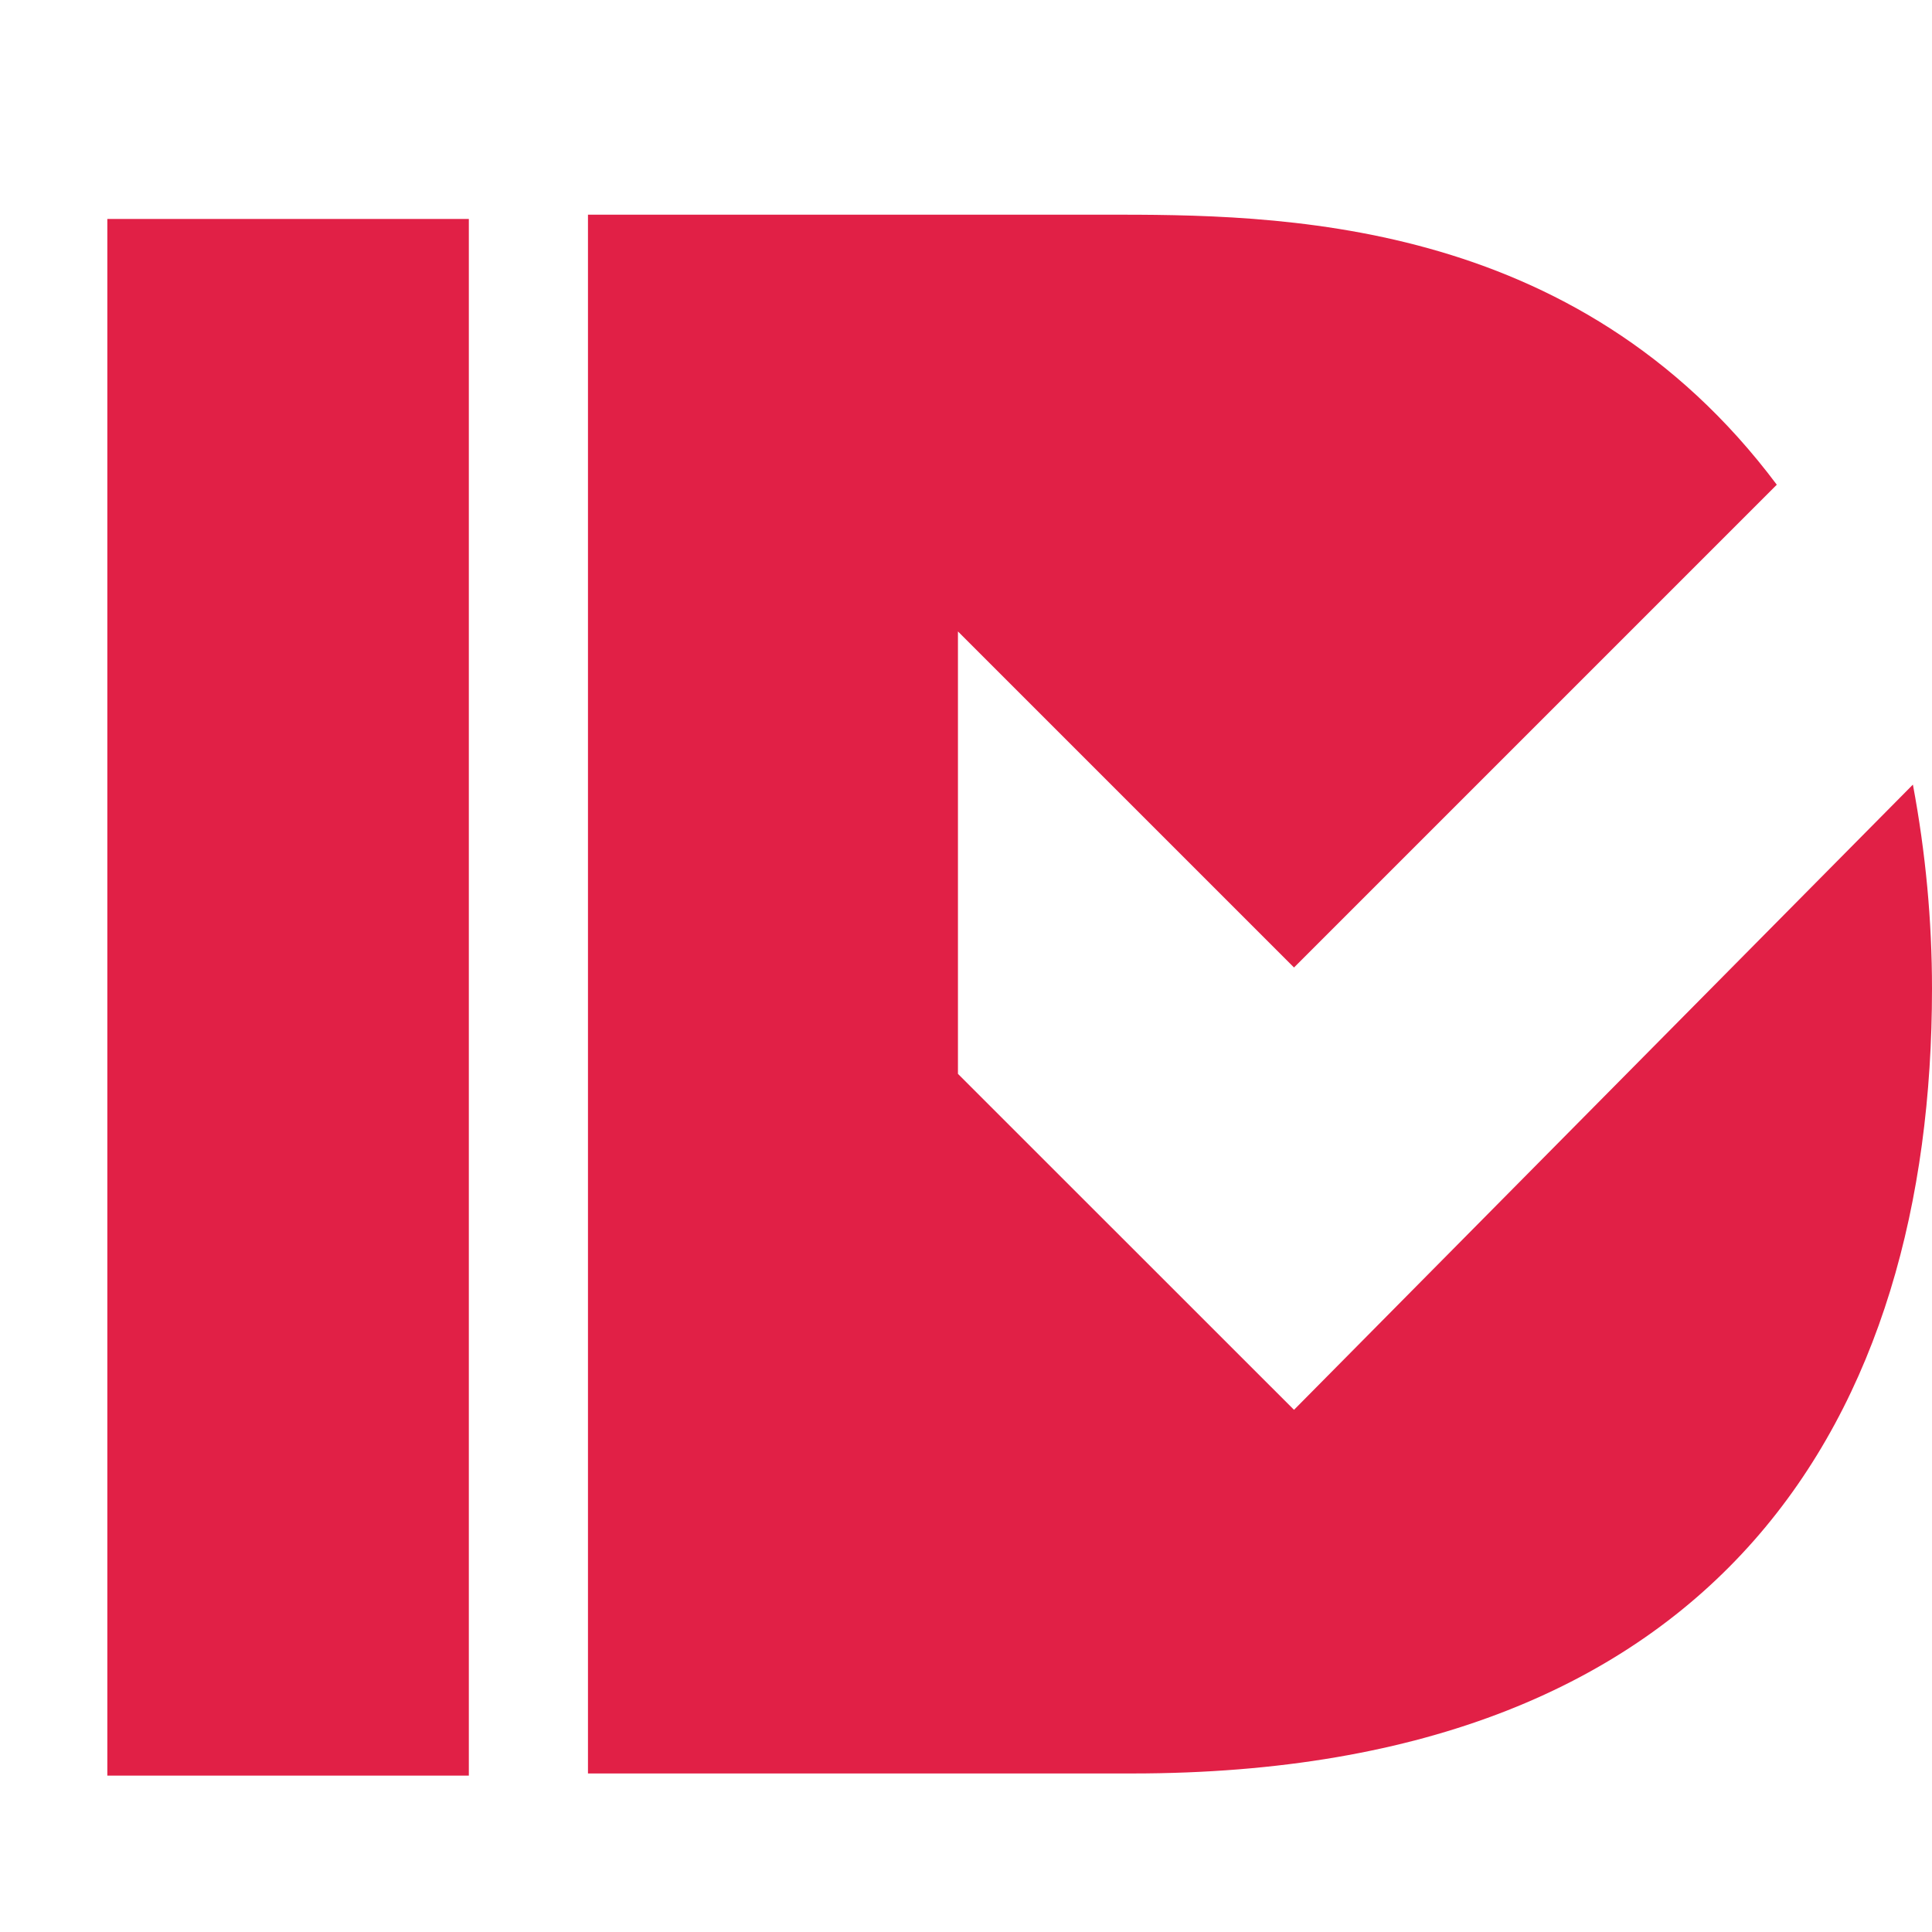
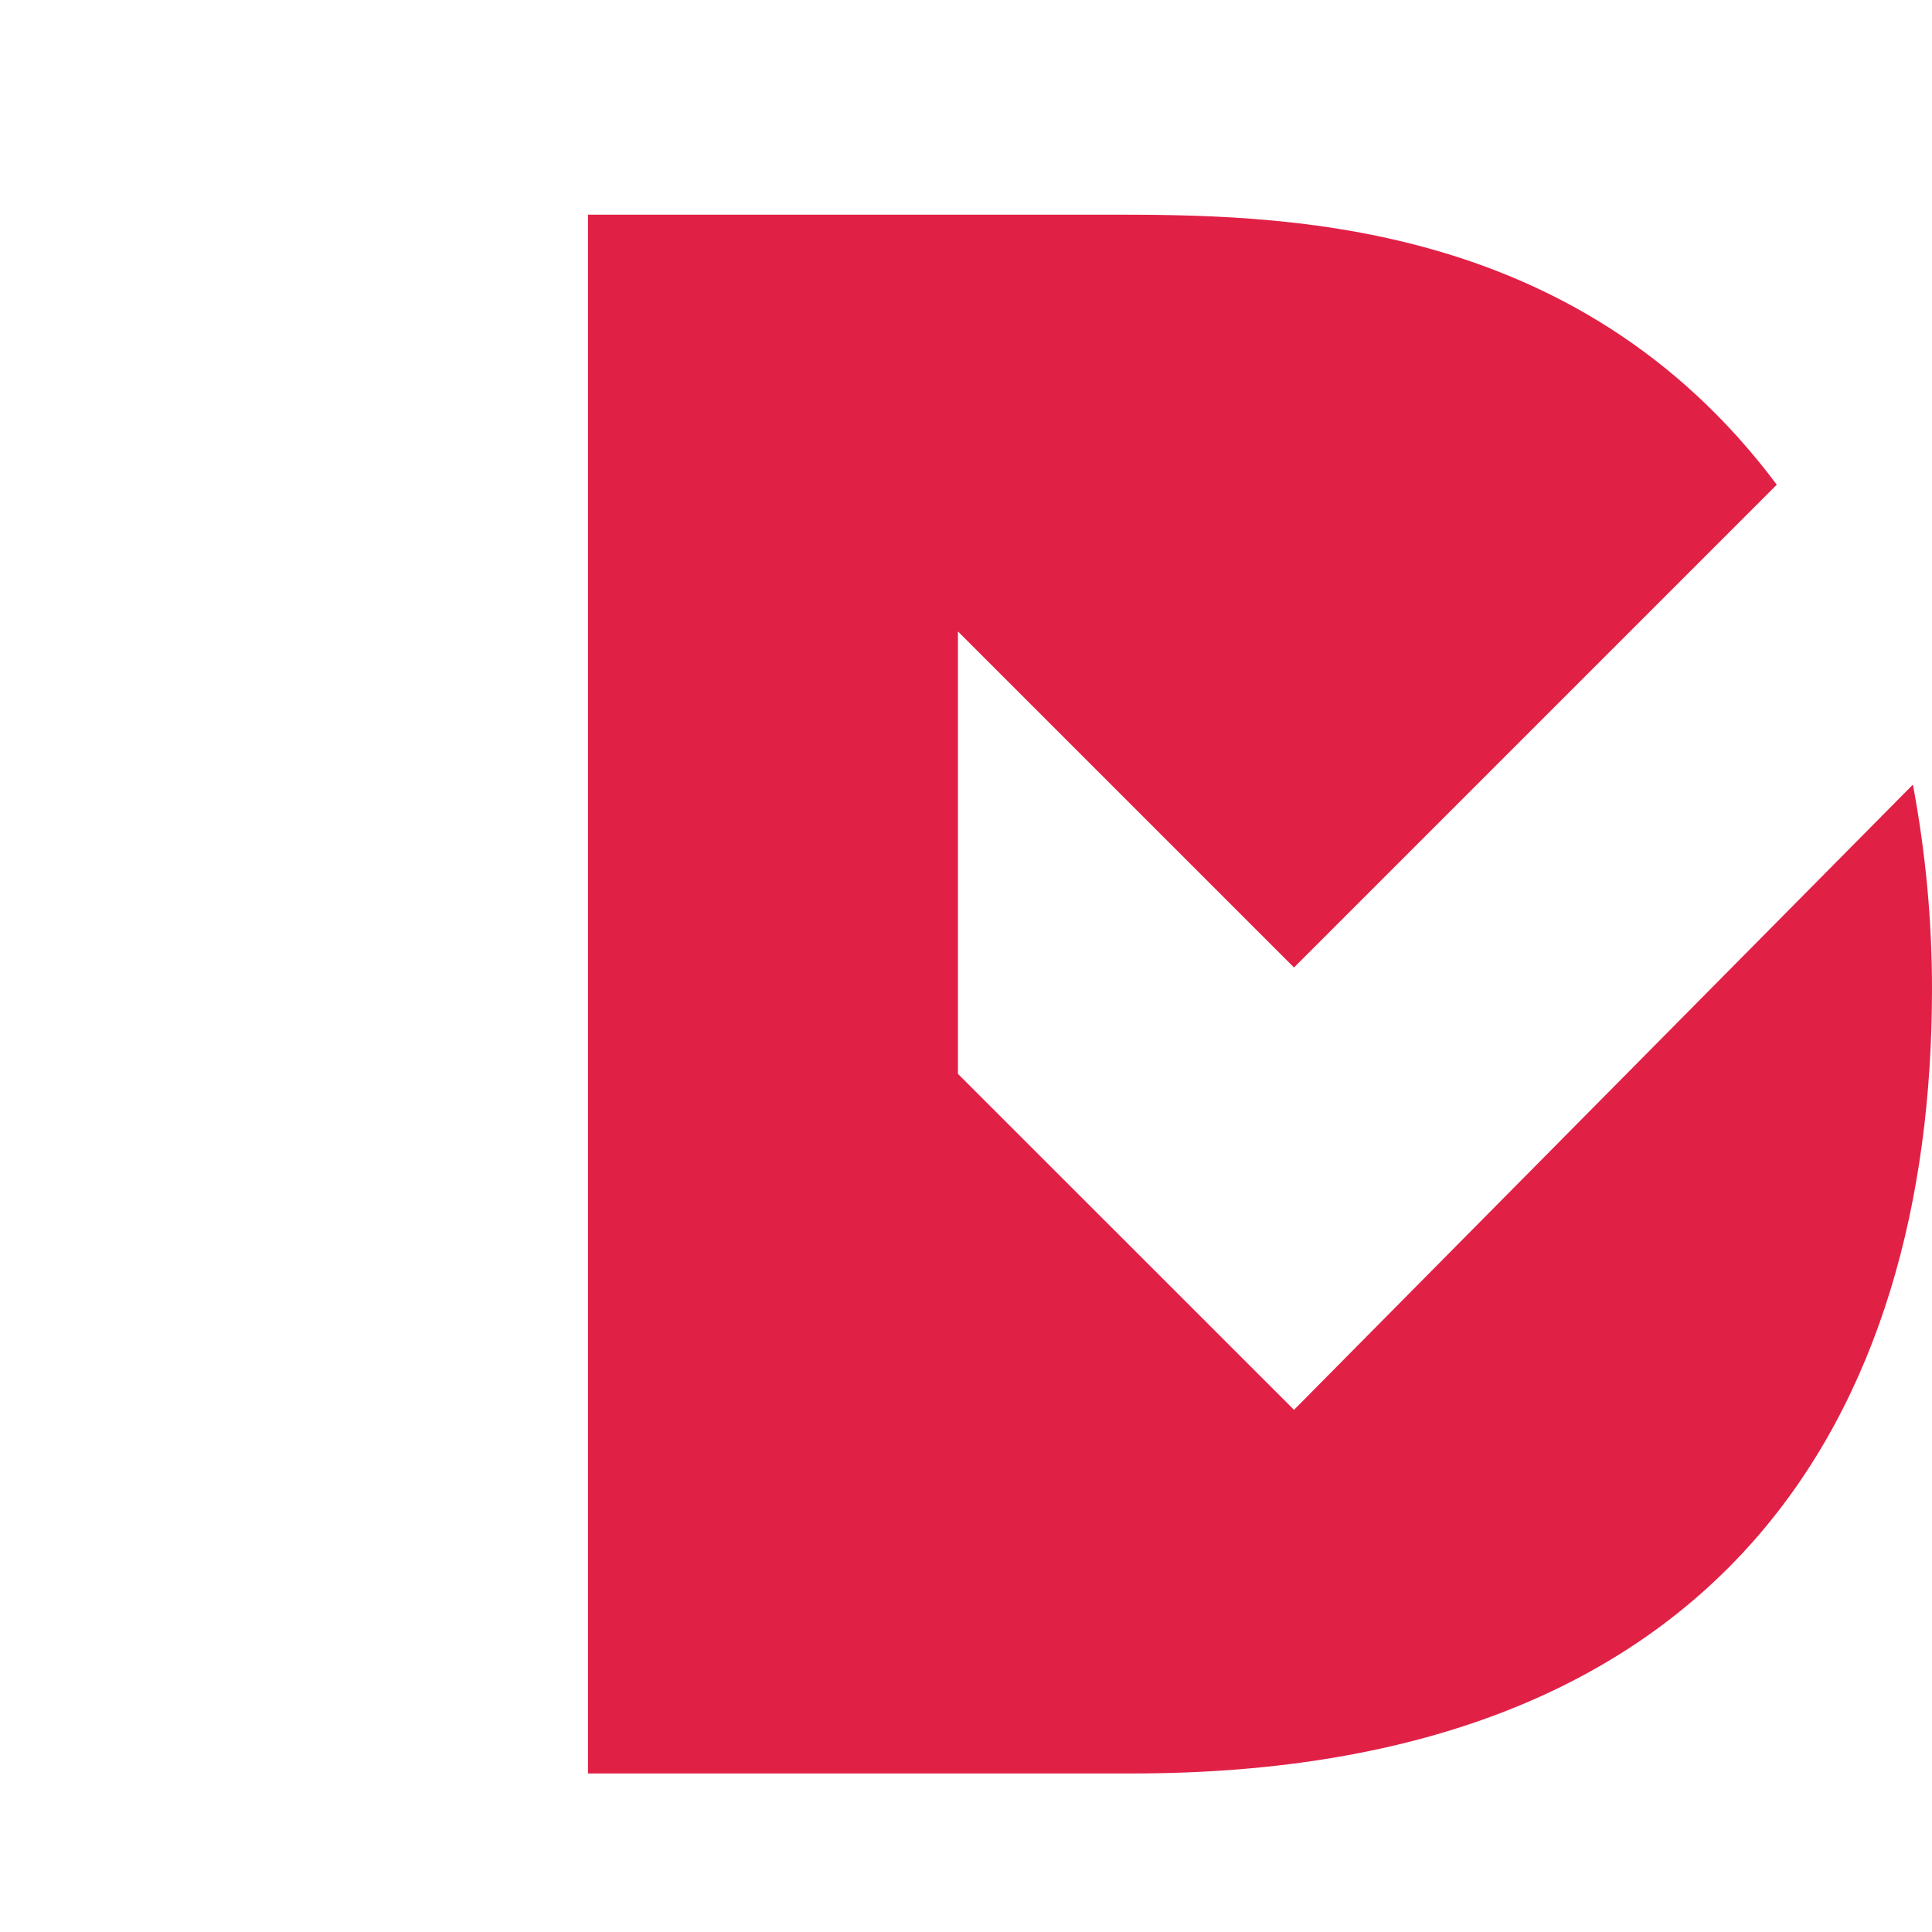
<svg xmlns="http://www.w3.org/2000/svg" width="18" height="18" viewBox="0 0 18 18" fill="none">
-   <path d="M1 2.04V16.543H4.368V2.04H1Z" fill="#E12046" />
-   <path d="M12.056 13.135L8.925 10.005V9.371V5.883L12.056 9.014L16.554 4.516C14.671 2 11.878 2 10.293 2H7.776H5.478V16.523H8.846H10.55C16.058 16.523 18 13.175 18 9.212C18 8.578 17.941 7.944 17.822 7.31L12.056 13.135Z" fill="#E12046" />
+   <path d="M12.056 13.135L8.925 10.005V9.371V5.883L12.056 9.014L16.554 4.516C14.671 2 11.878 2 10.293 2H7.776H5.478V16.523H8.846H10.55C16.058 16.523 18 13.175 18 9.212C18 8.578 17.941 7.944 17.822 7.31L12.056 13.135" fill="#E12046" />
</svg>